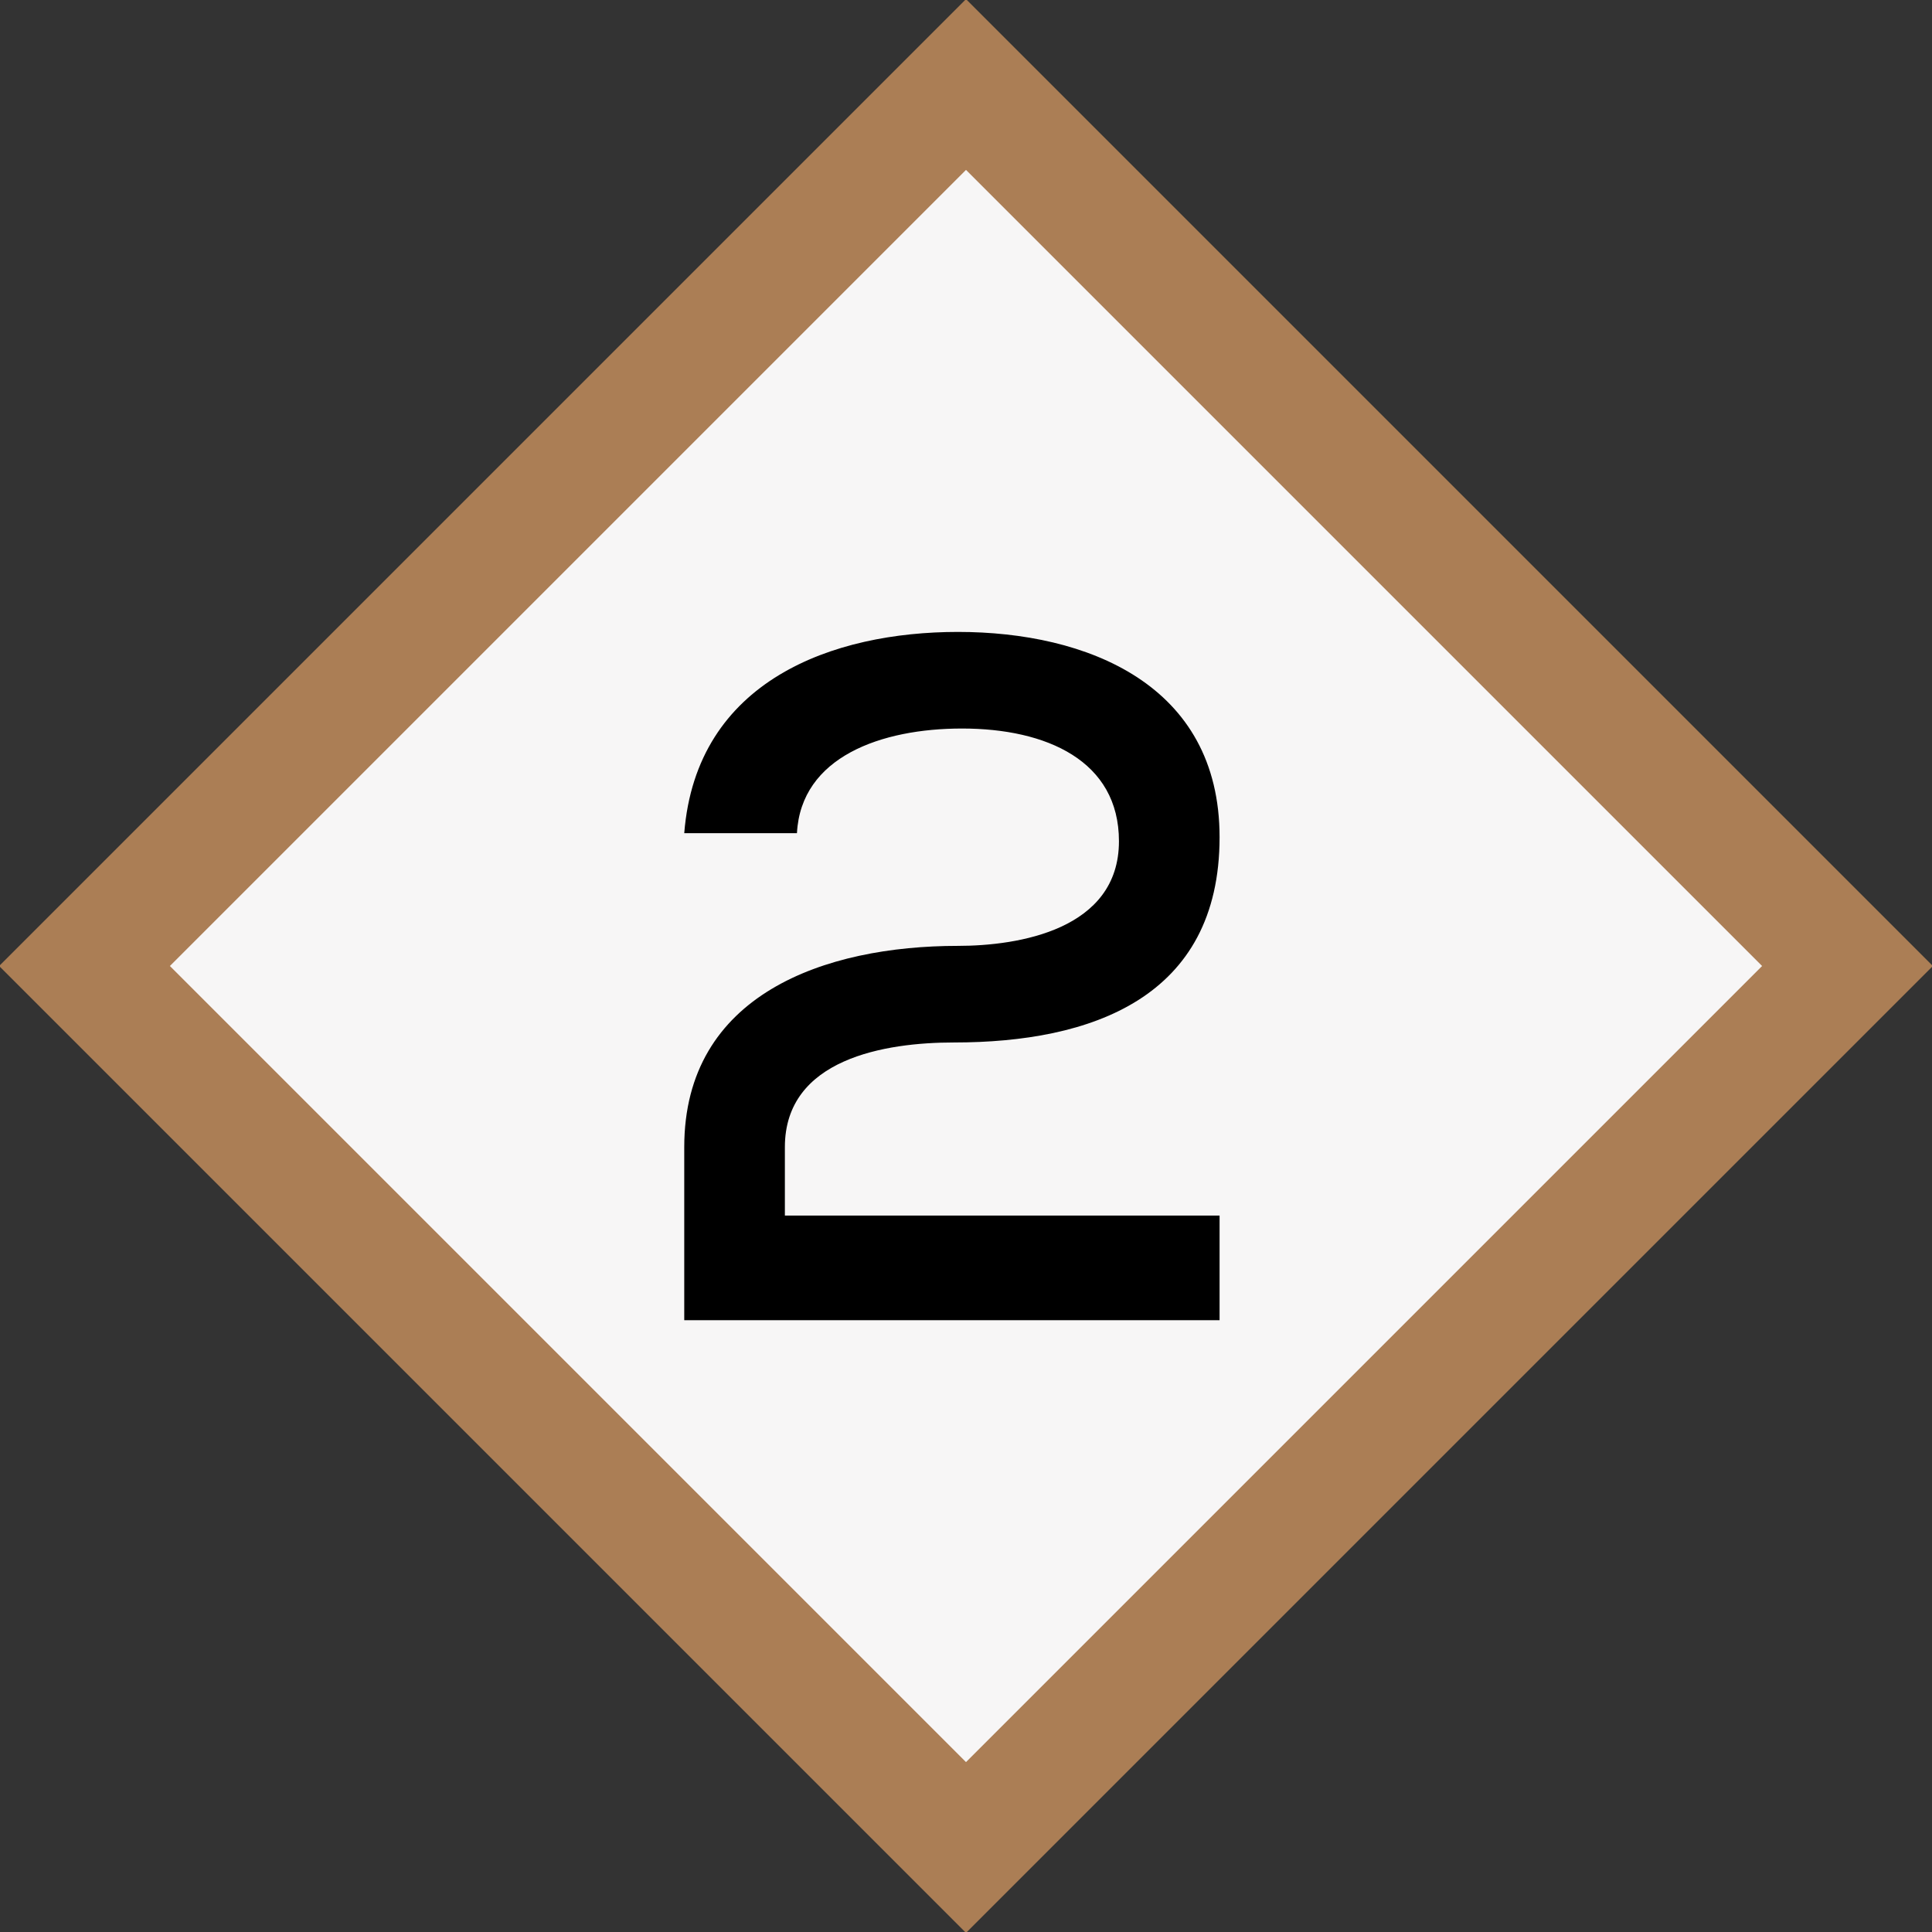
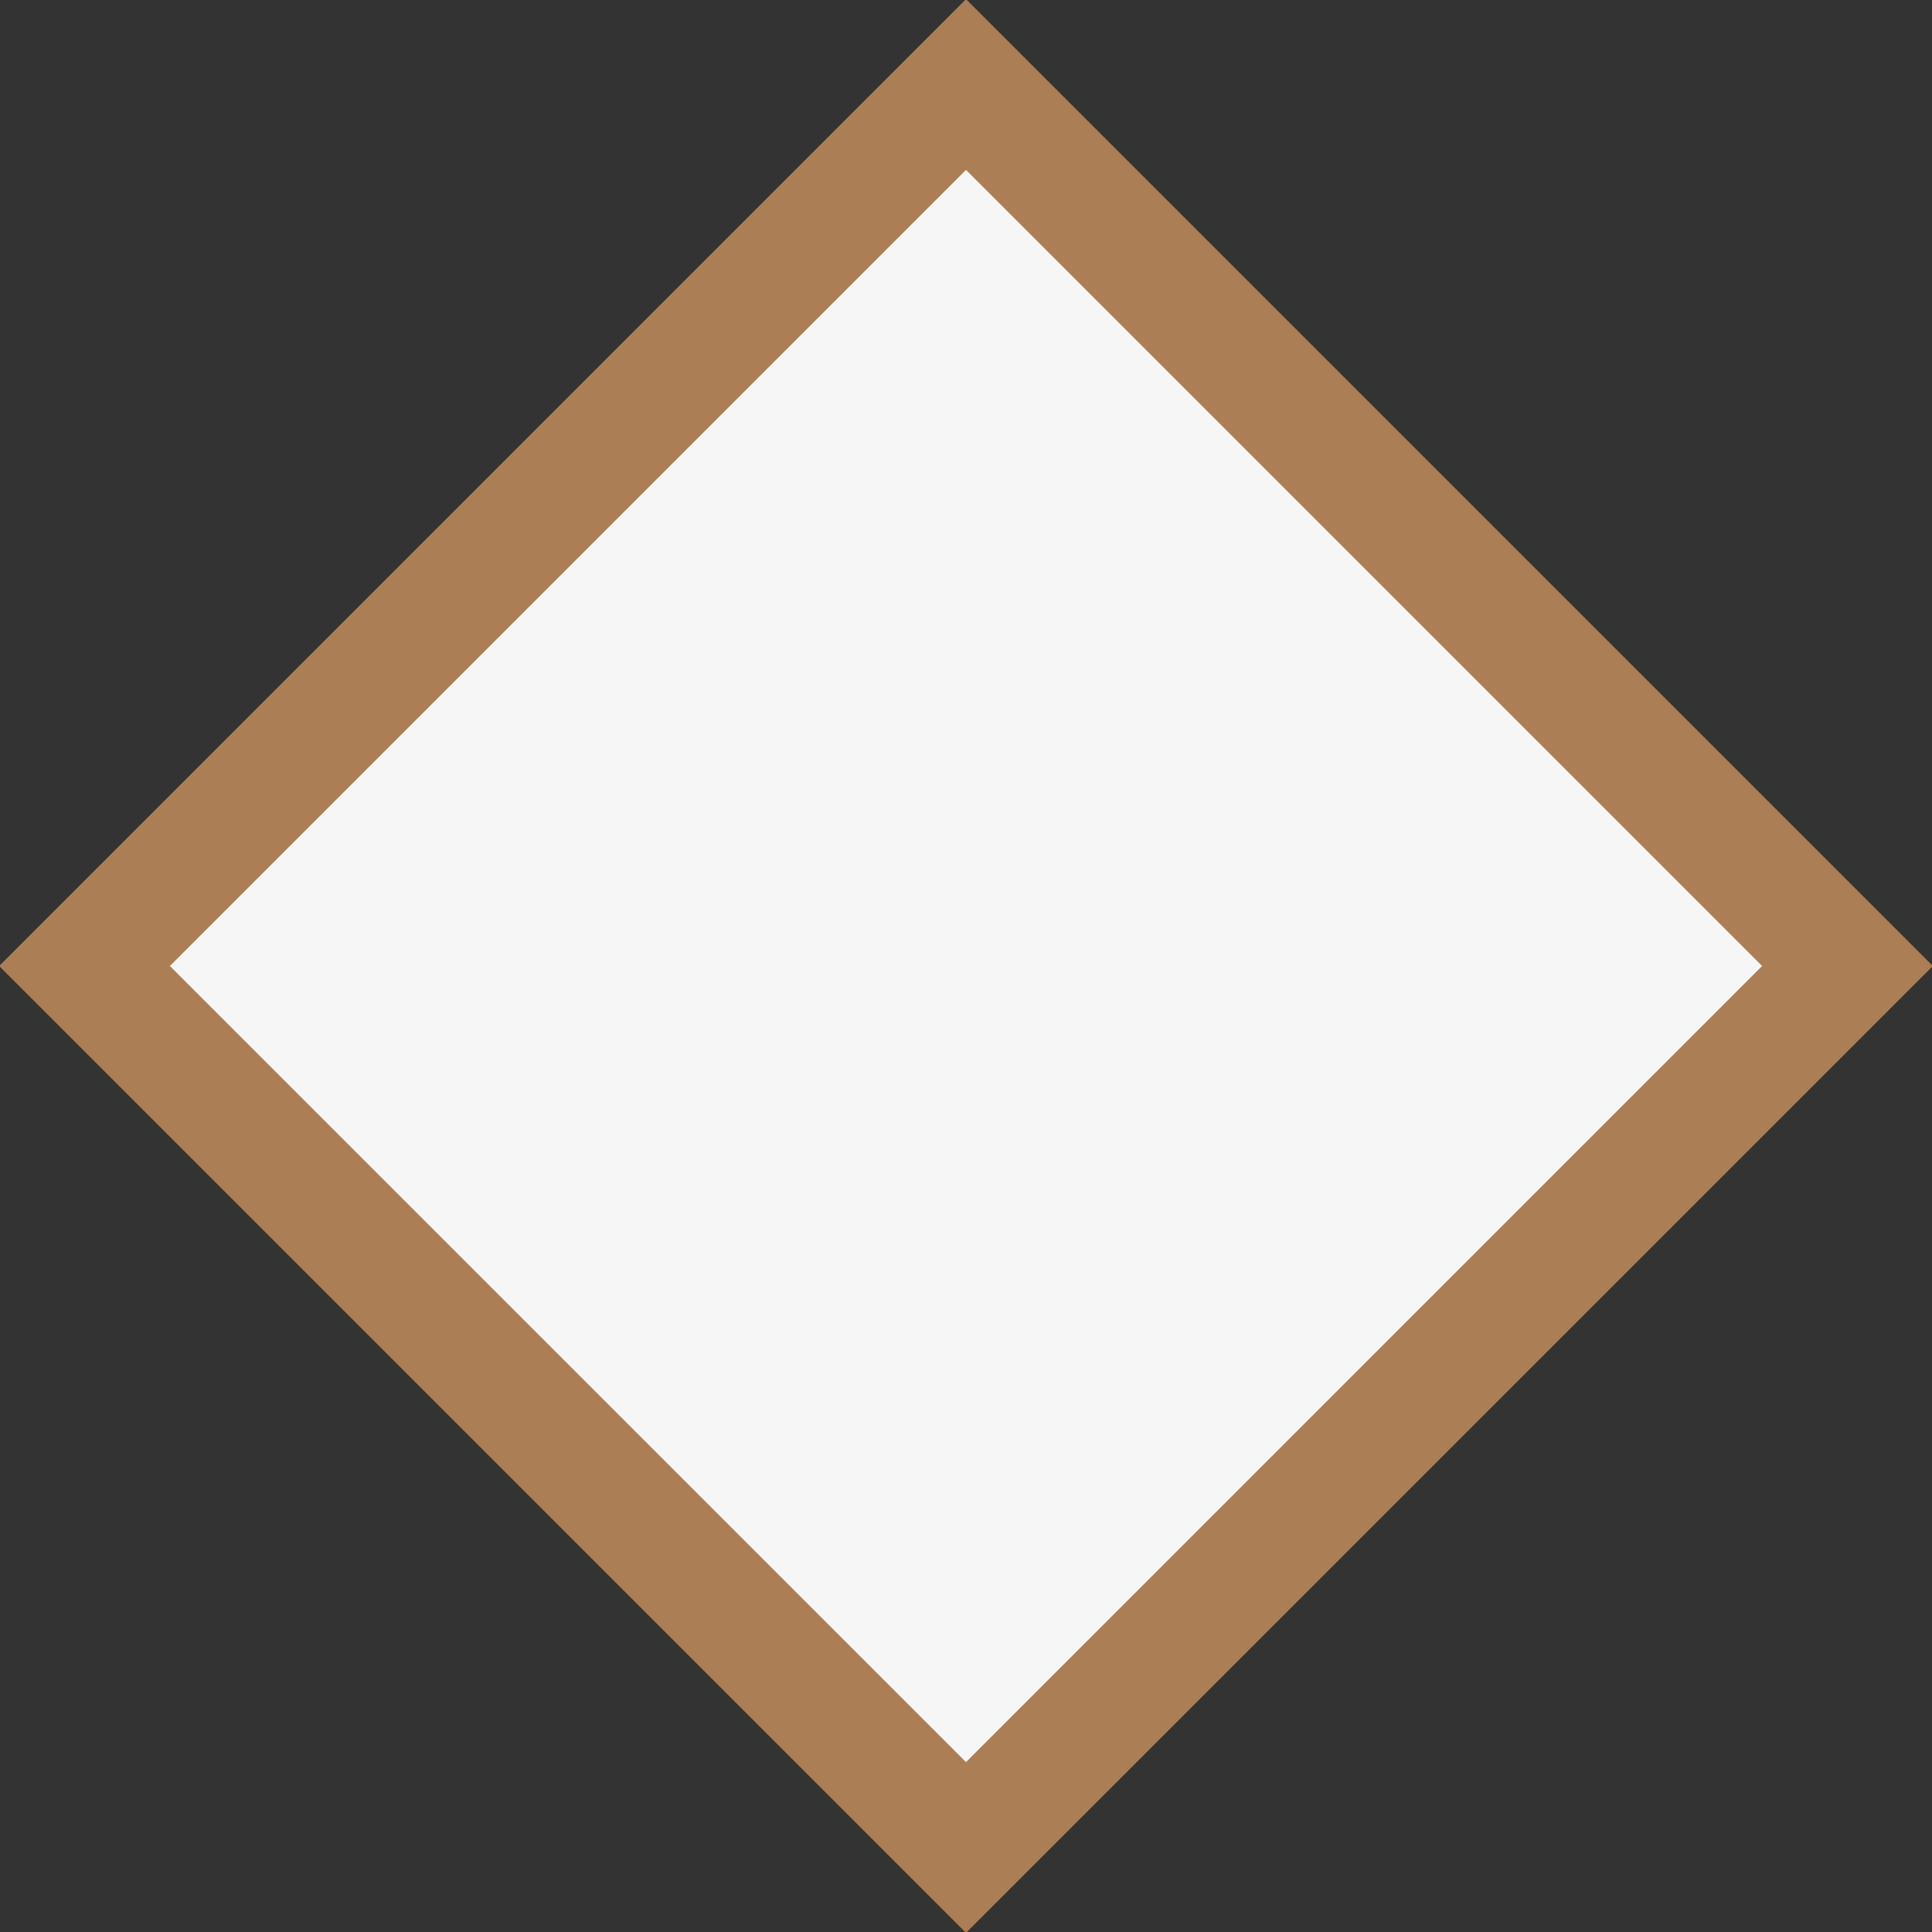
<svg xmlns="http://www.w3.org/2000/svg" width="48" height="48" fill="none">
  <rect width="100%" height="100%" fill="#333333" stroke="none" />
  <path fill="#F7F6F6" stroke="#AB7E55" stroke-width="3" d="M2.1 24 24 2.1 45.9 24 24 45.9 2.1 24Z" />
-   <path fill="#000" d="M17 20.7c.3-3.8 3.7-5 6.8-5 3.2 0 6.5 1.3 6.5 5.1 0 4-3.2 5.1-6.6 5.1-1.7 0-4.2.4-4.2 2.6v1.7h10.8v2.6H17v-4.3c0-3.8 3.5-5 6.8-5 1.5 0 4-.4 4-2.6 0-2-1.8-2.8-3.9-2.8-2 0-4 .7-4.1 2.6H17Z" />
</svg>